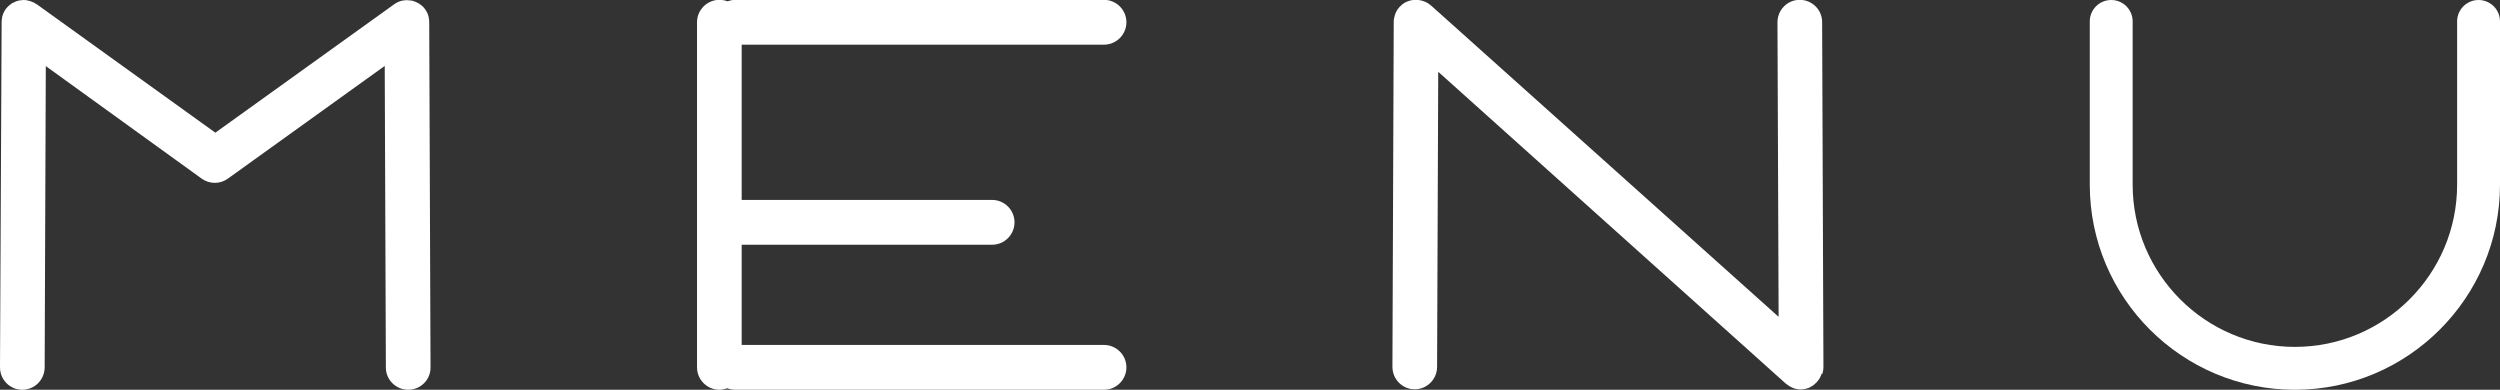
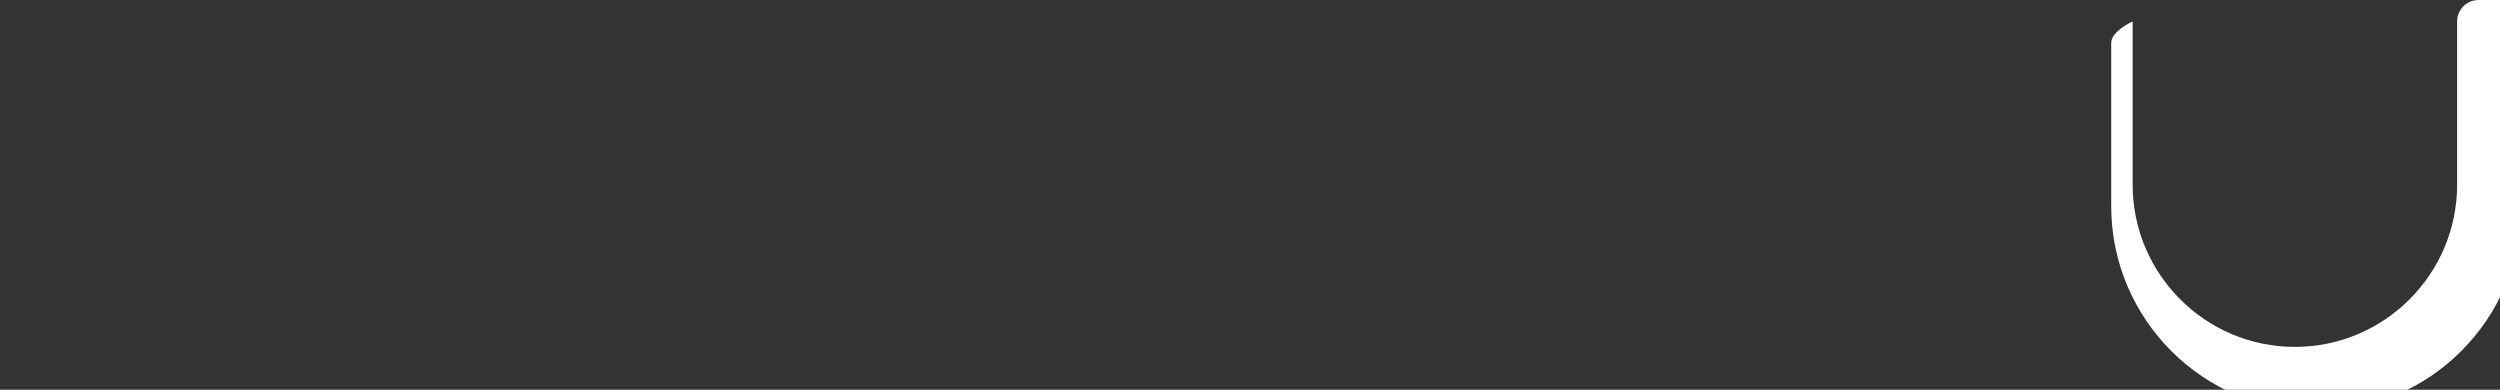
<svg xmlns="http://www.w3.org/2000/svg" id="_レイヤー_2" width="153.94" height="24" viewBox="0 0 153.94 24">
  <rect x="0" y="0" width="153.94" height="24" fill="#333333" stroke="none" />
  <g id="_レイヤー_1-2">
    <g>
-       <path d="m26.4,1.08s0-.01,0-.02c-.04-.17-.11-.33-.21-.47,0,0,0,0,0-.01,0,0-.01,0-.02-.02-.1-.14-.23-.25-.37-.34-.01,0-.03-.02-.04-.02-.14-.08-.29-.14-.45-.17-.02,0-.03,0-.05,0-.06,0-.13-.02-.19-.02h0c-.1,0-.2.01-.29.03,0,0-.02,0-.02,0-.17.04-.33.11-.47.21,0,0,0,0,0,0l-11.03,7.92L2.26.26s0,0-.01,0c-.14-.1-.3-.17-.47-.21-.01,0-.02,0-.03-.01C1.66.01,1.56,0,1.46,0h0c-.06,0-.12.01-.18.02-.02,0-.04,0-.06,0-.16.03-.31.09-.44.16-.02,0-.03.02-.05.03-.14.09-.27.21-.37.34,0,0-.01,0-.02.02,0,0,0,0,0,.01-.1.14-.17.3-.21.47,0,0,0,.02,0,.03-.02.09-.03.19-.03.29L0,22.62c0,.76.61,1.38,1.37,1.38h0c.76,0,1.37-.61,1.38-1.37l.07-18.56,9.6,6.93c.24.17.52.26.81.26s.56-.09.8-.26l9.66-6.94.07,18.57c0,.76.62,1.37,1.38,1.37h0c.76,0,1.38-.62,1.37-1.38l-.08-21.24c0-.1-.01-.2-.03-.29Z" fill="#fff" />
-       <path d="m67.98,2.75c.76,0,1.38-.62,1.38-1.38s-.62-1.38-1.38-1.38h-22.7c-.17,0-.34.04-.49.09-.15-.06-.32-.09-.49-.09-.76,0-1.38.62-1.38,1.38v21.25c0,.76.62,1.38,1.38,1.38.17,0,.34-.04.49-.09.15.06.32.09.49.09h22.7c.76,0,1.38-.62,1.38-1.38s-.62-1.38-1.38-1.38h-22.31v-6.17h15.42c.76,0,1.38-.62,1.38-1.38s-.62-1.38-1.38-1.38h-15.42V2.75h22.31Z" fill="#fff" />
-       <path d="m112.21,23.03c.04-.13.07-.27.07-.42l-.08-21.25c0-.76-.62-1.37-1.38-1.37h0c-.76,0-1.37.62-1.37,1.38l.07,18.14L88.13.35s-.02,0-.03-.02c-.12-.11-.26-.19-.42-.25-.02,0-.04-.01-.06-.02-.13-.04-.26-.07-.41-.07h0s-.03,0-.05,0c-.02,0-.04,0-.06,0-.16.01-.32.05-.46.11-.02,0-.03.02-.05.02-.15.07-.28.17-.39.29,0,0-.01,0-.02.01,0,0,0,.02-.02.03-.11.12-.19.26-.25.42,0,.02-.01.04-.02.06-.04.13-.07.26-.07.41l-.08,21.25c0,.76.61,1.38,1.37,1.38h0c.76,0,1.37-.61,1.38-1.37l.07-18.18,21.4,19.2s.02.01.03.02c.12.1.25.18.39.24.02,0,.03,0,.05.02.14.05.29.08.45.08,0,0,0,0,0,0h0c.09,0,.18-.01.27-.03,0,0,0,0,0,0,.09-.02.18-.05.26-.08.03-.01.05-.03.07-.04.06-.03.11-.06.17-.1.03-.02.05-.04.08-.07.05-.04.09-.08.13-.12,0,0,.02-.01.02-.02s0-.02.02-.03c.11-.12.19-.26.25-.42,0-.02.01-.04.02-.06Z" fill="#fff" />
-       <path d="m152.62,0c-.73,0-1.32.59-1.32,1.32v10.05c0,5.51-4.48,9.99-9.99,9.99s-9.99-4.48-9.99-9.99c0,0,0,0,0,0V1.32c0-.73-.59-1.32-1.32-1.32s-1.32.59-1.32,1.32v10.05h0c0,6.97,5.67,12.63,12.63,12.63s12.63-5.67,12.63-12.63V1.32c0-.73-.59-1.32-1.32-1.32Z" fill="#fff" />
+       <path d="m152.62,0c-.73,0-1.32.59-1.32,1.32v10.05c0,5.51-4.48,9.99-9.99,9.99s-9.99-4.48-9.99-9.99c0,0,0,0,0,0V1.32s-1.32.59-1.32,1.32v10.05h0c0,6.97,5.67,12.63,12.63,12.63s12.63-5.67,12.63-12.63V1.32c0-.73-.59-1.32-1.32-1.32Z" fill="#fff" />
    </g>
  </g>
</svg>